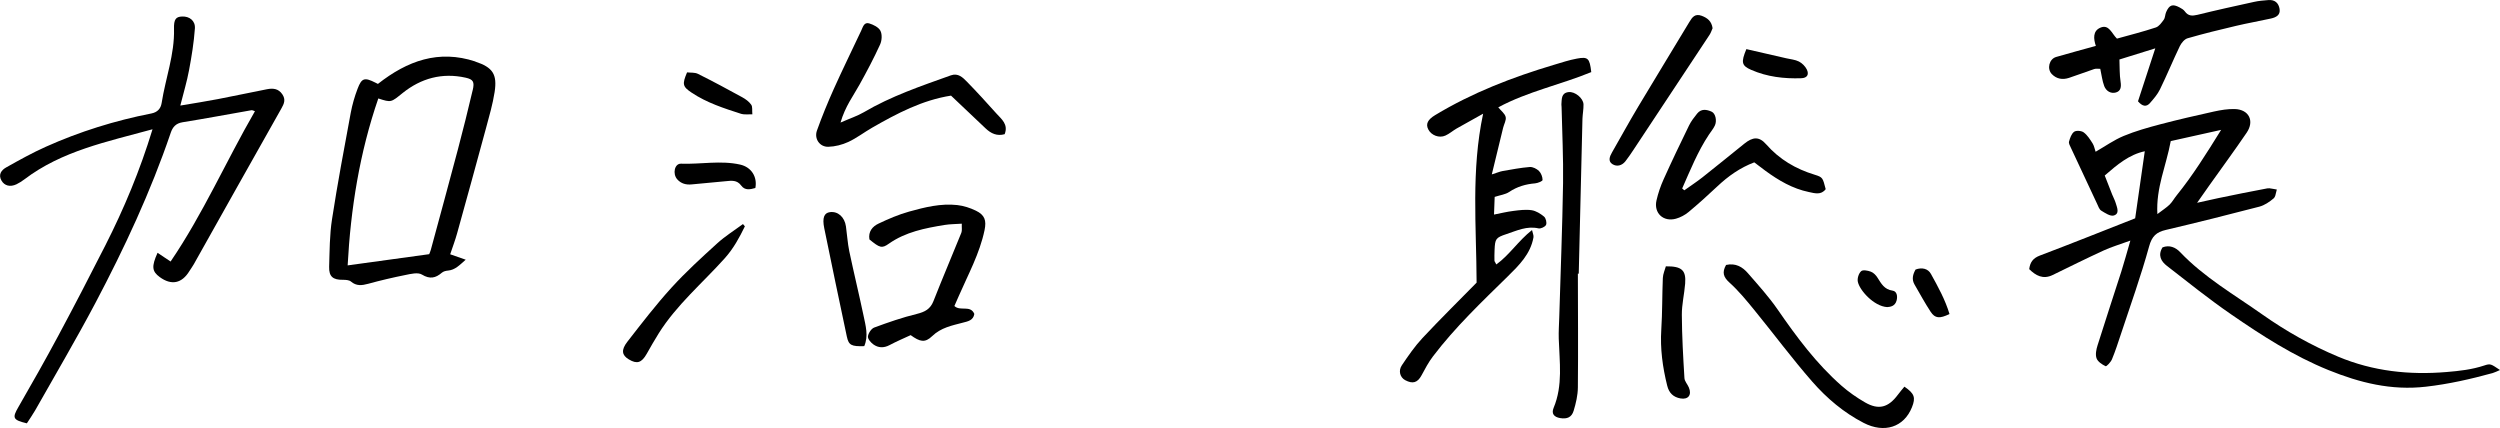
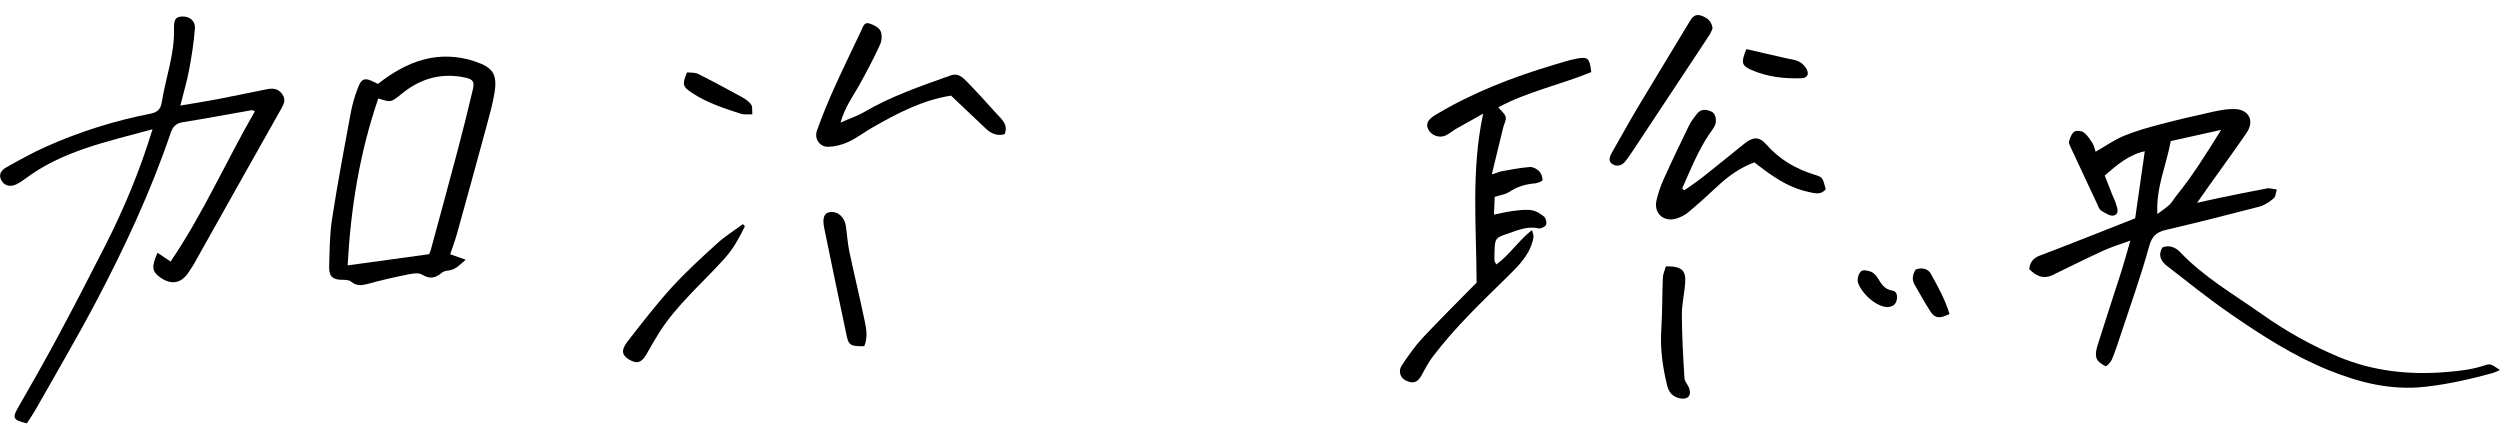
<svg xmlns="http://www.w3.org/2000/svg" id="_レイヤー_2" data-name="レイヤー 2" viewBox="0 0 452.54 77.47">
  <defs>
    <style>
      .cls-1 {
        stroke-width: 0px;
      }
    </style>
  </defs>
  <g id="_レイヤー_1-2" data-name="レイヤー 1">
    <g>
      <path class="cls-1" d="M48.34,16.15c-2.97.58-5.93,1.22-8.9,1.79-2.14.41-4.3.75-6.8,1.17.61-2.42,1.21-4.39,1.58-6.4.47-2.5.88-5.03,1.06-7.56.1-1.41-1-2.22-2.32-2.16-1.12.04-1.51.5-1.46,2.24.12,4.63-1.54,8.94-2.24,13.42-.16,1.01-.75,1.67-1.86,1.89-6.59,1.29-12.97,3.28-19.09,6.02-2.46,1.1-4.83,2.42-7.18,3.74-.84.47-1.5,1.27-.86,2.39.54.94,1.57,1.21,2.71.67.5-.24.98-.55,1.42-.88,6.8-5.17,14.96-6.82,23.21-9.08-2.28,7.48-5.16,14.36-8.54,21.02-2.78,5.48-5.61,10.93-8.51,16.34-2.33,4.35-4.77,8.65-7.24,12.94-1.13,1.95-1.01,2.32,1.54,2.93.48-.75,1.03-1.52,1.5-2.34,3.65-6.46,7.42-12.85,10.89-19.41,5.26-9.96,10.02-20.15,13.65-30.83.35-1.04.92-1.72,2.14-1.92,4.17-.67,8.32-1.45,12.48-2.18.17-.03.37.1.63.18-5.24,9.07-9.41,18.61-15.27,27.21-.96-.64-1.64-1.1-2.36-1.58-1.12,2.49-1.01,3.36.39,4.39,2.11,1.55,4.01,1.17,5.38-1.09.25-.41.55-.79.78-1.21,5.28-9.39,10.53-18.79,15.84-28.17.52-.91.85-1.65.19-2.62-.71-1.04-1.69-1.12-2.76-.91Z" />
      <path class="cls-1" d="M86.04,11.13c-6.63-2.18-12.29-.14-17.63,4.06-.03-.02-.24-.11-.44-.22-1.98-1-2.49-.88-3.24,1.09-.54,1.41-.96,2.88-1.24,4.36-1.19,6.41-2.4,12.83-3.39,19.27-.44,2.83-.43,5.73-.52,8.6-.05,1.79.7,2.38,2.49,2.36.49,0,1.12.03,1.45.31,1,.85,1.98.72,3.13.41,2.22-.61,4.47-1.14,6.73-1.59.98-.2,2.27-.52,2.99-.08,1.45.88,2.48.64,3.62-.34.28-.24.73-.35,1.11-.38,1.29-.12,2.07-.98,3.2-1.97-1.12-.39-1.94-.68-2.81-.98.45-1.34.9-2.53,1.24-3.75,1.77-6.37,3.53-12.74,5.25-19.11.58-2.15,1.21-4.31,1.55-6.5.5-3.23-.33-4.48-3.5-5.52ZM85.56,16.33c-.84,3.57-1.72,7.12-2.66,10.67-1.61,6.09-3.27,12.16-4.92,18.24-.08.3-.22.58-.29.77-5.04.69-9.76,1.35-14.76,2.03.55-10.27,2.16-20.39,5.55-30.22,2.37.78,2.31.7,4.4-.98,3.34-2.68,7.15-3.72,11.4-2.78,1.37.31,1.65.73,1.29,2.26Z" />
      <path class="cls-1" d="M288.05,13.05c-5.51,2.27-11.49,3.5-16.84,6.38.5.62,1.19,1.12,1.34,1.74.14.58-.3,1.3-.46,1.96-.65,2.67-1.3,5.35-2.05,8.44.99-.31,1.46-.52,1.96-.61,1.63-.28,3.27-.6,4.91-.73.55-.04,1.26.32,1.67.72.39.39.65,1.08.65,1.63,0,.21-.86.57-1.35.61-1.7.14-3.25.59-4.7,1.56-.67.45-1.59.56-2.62.89l-.12,3.2c1.22-.24,2.35-.52,3.5-.66,1.1-.14,2.24-.29,3.31-.13.8.12,1.61.63,2.25,1.16.33.28.53,1.1.36,1.49-.16.36-.95.73-1.36.64-2.11-.48-3.93.41-5.8,1.03-1.96.65-2.07.86-2.16,2.9-.03.64-.03,1.28-.02,1.92,0,.13.13.26.34.68,2.4-1.74,3.98-4.28,6.46-6.23.12.57.33.98.26,1.34-.54,3.01-2.6,5.03-4.65,7.05-4.72,4.63-9.52,9.19-13.54,14.48-.81,1.06-1.44,2.27-2.08,3.45-.71,1.31-1.58,1.59-2.96.85-.9-.49-1.28-1.67-.59-2.69,1.15-1.71,2.34-3.44,3.74-4.94,3.26-3.48,6.66-6.83,9.79-10.02-.04-10.25-1.01-20.27,1.18-30.58-1.72.96-3.27,1.81-4.81,2.69-.69.4-1.3.95-2.02,1.27-1.12.51-2.55-.04-3.09-1.1-.52-.99-.11-1.79,1.23-2.6,6.74-4.07,14.01-6.87,21.52-9.11,1.37-.41,2.73-.86,4.13-1.12,2.03-.38,2.32-.07,2.61,2.41Z" />
-       <path class="cls-1" d="M387.01,18.34c.98-3.01,2.01-6.15,3.13-9.59-2.3.72-4.32,1.35-6.49,2.02.06,1.36,0,2.72.21,4.03.14.92.05,1.68-.84,1.94-.95.27-1.78-.28-2.12-1.15-.36-.95-.47-2-.72-3.13-.37,0-.77-.07-1.1.04-1.53.51-3.03,1.1-4.57,1.6-1.14.37-2.22.21-3.09-.68-.93-.95-.5-2.74.78-3.11,2.36-.69,4.73-1.32,7.18-2-.43-1.28-.57-2.71.82-3.3,1.57-.68,2.05,1.07,3,1.98,2.34-.65,4.72-1.25,7.04-2.02.58-.19,1.05-.87,1.44-1.41.26-.37.23-.92.42-1.36.58-1.33,1.17-1.53,2.43-.86.35.19.73.4.95.71.62.87,1.34.86,2.3.63,3.4-.84,6.82-1.59,10.24-2.34.85-.19,1.73-.26,2.6-.33,1.15-.09,1.84.52,2.02,1.61.18,1.13-.67,1.53-1.56,1.73-2.1.47-4.22.83-6.32,1.33-2.94.69-5.88,1.41-8.78,2.25-.56.16-1.12.85-1.4,1.42-1.24,2.58-2.33,5.24-3.59,7.82-.44.91-1.14,1.71-1.81,2.48-.66.76-1.38.61-2.17-.31Z" />
-       <path class="cls-1" d="M164.83,60.67c-1.23.57-2.55,1.13-3.81,1.8-1.04.55-2.03.52-2.93-.13-.46-.33-1.04-1-.98-1.45.08-.59.61-1.4,1.14-1.6,2.54-.94,5.1-1.83,7.73-2.47,1.44-.36,2.42-.86,2.99-2.31,1.63-4.15,3.38-8.24,5.05-12.38.16-.4.05-.91.08-1.64-1.12.08-2.13.07-3.11.23-3.54.58-7.06,1.26-10.09,3.39-1.27.9-1.64.77-3.52-.77-.24-1.4.54-2.35,1.66-2.87,1.79-.85,3.63-1.64,5.53-2.17,2.84-.79,5.73-1.51,8.71-1.18,1.16.13,2.33.51,3.38,1.02,1.59.78,1.93,1.74,1.56,3.52-.89,4.26-2.99,8.06-4.7,12-.25.58-.51,1.15-.76,1.73,1.06,1.03,2.9-.25,3.61,1.44-.19,1.18-1.17,1.34-2.09,1.58-1.97.52-3.94.89-5.55,2.44-1.3,1.26-2.22,1.02-3.89-.19Z" />
      <path class="cls-1" d="M152.14,22.19c1.75-.77,3.05-1.19,4.2-1.86,4.97-2.93,10.39-4.76,15.78-6.69,1.32-.47,2.15.38,2.91,1.15,1.83,1.87,3.59,3.81,5.34,5.76.92,1.02,2.19,1.95,1.49,3.74-1.38.39-2.47-.12-3.44-1.04-2.08-1.97-4.16-3.94-6.27-5.94-5.19.81-9.77,3.22-14.27,5.8-1.45.83-2.8,1.88-4.31,2.58-1.12.52-2.42.85-3.64.88-1.55.04-2.58-1.45-2.05-2.94.91-2.54,1.94-5.05,3.04-7.51,1.6-3.56,3.32-7.06,4.98-10.59.3-.64.51-1.56,1.42-1.3.77.23,1.72.7,2.05,1.34.34.66.27,1.78-.06,2.49-1.12,2.46-2.39,4.86-3.7,7.22-1.14,2.07-2.61,3.96-3.46,6.9Z" />
-       <path class="cls-1" d="M285.62,49.55c.01,6.86.07,13.72,0,20.58-.01,1.41-.35,2.85-.76,4.21-.36,1.21-1.2,1.55-2.45,1.34-1.11-.19-1.62-.8-1.18-1.85,1.71-4.09,1.06-8.32.93-12.53-.04-1.28.05-2.56.09-3.84.24-8.1.56-16.2.69-24.3.07-4.6-.17-9.21-.27-13.82,0-.16-.04-.32-.03-.48.08-.94-.05-2.03,1.3-2.19,1.14-.14,2.67,1.1,2.7,2.23.02.87-.16,1.75-.19,2.62-.23,9.34-.45,18.68-.67,28.02-.06,0-.12,0-.18,0Z" />
      <path class="cls-1" d="M452.54,66.98c-.52.22-.92.43-1.33.55-3.98,1.09-7.95,2-12.1,2.47-6.26.72-11.99-.73-17.62-3.01-6.32-2.56-12.03-6.23-17.61-10.08-4-2.75-7.79-5.8-11.63-8.78-1.05-.81-1.69-1.91-.8-3.35,1.26-.49,2.38,0,3.21.88,4.34,4.56,9.77,7.67,14.85,11.26,4.31,3.04,8.88,5.61,13.75,7.65,6.31,2.64,12.88,3.34,19.64,2.77,2.29-.19,4.56-.44,6.76-1.17,1.19-.4,1.23-.28,2.88.81Z" />
      <path class="cls-1" d="M304.9,34.44c1.09-.78,2.22-1.51,3.27-2.34,2.55-2.01,5.06-4.07,7.59-6.1,1.52-1.22,2.66-1.34,3.94.12,2.41,2.74,5.35,4.46,8.79,5.51,1.49.46,1.45.57,1.99,2.61-.84,1.12-1.99.74-3.05.52-2.95-.61-5.48-2.1-7.88-3.86-.64-.47-1.27-.96-2-1.51-2.57.97-4.73,2.5-6.71,4.37-1.68,1.59-3.41,3.14-5.18,4.62-.65.54-1.47.98-2.29,1.21-2.28.63-4.04-1.02-3.52-3.31.3-1.31.74-2.61,1.3-3.84,1.47-3.27,3.02-6.5,4.59-9.72.38-.78.93-1.49,1.48-2.17.74-.91,1.72-.74,2.62-.33.71.32.99,1.68.56,2.54-.28.57-.69,1.07-1.05,1.6-2.03,3.05-3.38,6.44-4.85,9.76.13.11.26.22.39.33Z" />
-       <path class="cls-1" d="M312.44,47.96c1.75-.39,2.98.37,3.94,1.47,1.88,2.16,3.82,4.3,5.44,6.65,3.41,4.94,6.97,9.73,11.5,13.72,1.31,1.15,2.77,2.17,4.28,3.04,2.47,1.42,4.22.94,5.95-1.39.37-.5.79-.98,1.18-1.46,1.82,1.25,2.07,1.97,1.36,3.74-1.44,3.59-4.98,4.76-8.74,2.82-3.59-1.85-6.66-4.45-9.28-7.44-3.67-4.19-7-8.69-10.53-13.01-1.41-1.73-2.84-3.47-4.48-4.95-1.1-.99-1.37-1.84-.62-3.18Z" />
      <path class="cls-1" d="M310,5.12c-.16.36-.3.82-.56,1.21-4.6,6.98-9.22,13.95-13.84,20.92-.44.66-.89,1.32-1.38,1.95-.63.79-1.55,1.02-2.35.51-.83-.53-.5-1.38-.07-2.12,1.58-2.76,3.11-5.55,4.74-8.28,3.06-5.12,6.18-10.2,9.25-15.31.53-.89,1.03-1.59,2.25-1.14,1.06.4,1.79.99,1.97,2.27Z" />
      <path class="cls-1" d="M134.83,40.98c-1,2.04-2.03,3.97-3.62,5.75-4.03,4.5-8.72,8.43-11.97,13.61-.76,1.21-1.47,2.46-2.17,3.7-.93,1.64-1.76,1.91-3.25,1.01-1.25-.75-1.43-1.69-.25-3.2,2.59-3.33,5.16-6.68,8-9.8,2.58-2.83,5.43-5.43,8.27-8.01,1.43-1.3,3.09-2.33,4.65-3.48.12.14.24.28.35.42Z" />
      <path class="cls-1" d="M156.44,62.66c-2.34.07-2.81-.17-3.15-1.74-1.38-6.53-2.76-13.07-4.09-19.62-.39-1.91,0-2.77,1.04-2.9,1.43-.19,2.65.88,2.89,2.59.21,1.49.3,3.01.6,4.48.82,3.89,1.76,7.75,2.58,11.64.38,1.83.93,3.7.13,5.55Z" />
      <path class="cls-1" d="M301.55,48.21c2.88-.03,3.68.7,3.49,3.13-.15,1.9-.62,3.79-.6,5.68.02,3.81.24,7.62.47,11.42.03.58.56,1.12.8,1.7.57,1.34-.1,2.24-1.53,1.98-1.26-.23-2.06-.96-2.39-2.31-.83-3.34-1.29-6.69-1.07-10.16.2-3.1.15-6.21.28-9.32.03-.74.37-1.47.55-2.13Z" />
-       <path class="cls-1" d="M136.73,34.03c-.9.26-1.88.49-2.55-.43-.77-1.06-1.77-.9-2.8-.8-2.06.18-4.12.37-6.18.58-1.02.1-1.91-.14-2.6-.91-.9-1-.5-2.89.68-2.84,3.57.13,7.16-.63,10.69.16,2.05.46,3.15,2.23,2.76,4.25Z" />
      <path class="cls-1" d="M136.18,20.7c-.92-.03-1.51.07-2.01-.09-3.1-1-6.22-2-8.96-3.83-1.67-1.11-1.74-1.54-.84-3.68.63.08,1.41-.02,1.99.28,2.69,1.34,5.35,2.77,7.99,4.22.62.34,1.24.79,1.63,1.35.27.37.14,1.03.21,1.75Z" />
      <path class="cls-1" d="M316.12,8.89c2.48.57,4.86,1.11,7.23,1.66.77.18,1.6.24,2.29.59.57.29,1.13.85,1.42,1.43.45.93.06,1.55-.99,1.59-3.12.11-6.19-.25-9.07-1.51-1.76-.77-1.87-1.37-.88-3.76Z" />
      <path class="cls-1" d="M346.75,48.79c1.14-.43,2.25-.17,2.77.78,1.3,2.34,2.6,4.7,3.37,7.27-1.77.87-2.62.81-3.41-.4-1.05-1.6-1.96-3.28-2.92-4.94-.54-.93-.31-1.83.19-2.71Z" />
      <path class="cls-1" d="M341.61,55.59c-2.41-.14-5.04-3.08-5.32-4.63-.11-.59.17-1.48.61-1.87.31-.29,1.21-.12,1.76.09.48.18.92.64,1.2,1.09.68,1.06,1.22,2.13,2.73,2.34.77.11.93.99.73,1.77-.28,1.07-1.15,1.17-1.7,1.21Z" />
      <path class="cls-1" d="M410.83,34.08c-.14,0-.28,0-.42.02-2.97.55-5.93,1.16-8.89,1.77-1.12.23-2.23.49-3.81.84.95-1.35,1.58-2.26,2.22-3.16,2.26-3.18,4.57-6.32,6.76-9.54,1.44-2.13.4-4.19-2.15-4.27-1.25-.04-2.54.18-3.78.45-3.26.72-6.52,1.47-9.75,2.32-2.23.59-4.47,1.22-6.59,2.1-1.74.72-3.3,1.84-5.08,2.86-.18-.52-.27-1.08-.55-1.52-.46-.72-.94-1.49-1.6-1.98-.41-.31-1.35-.39-1.73-.12-.49.35-.75,1.13-.93,1.77-.09.32.16.77.33,1.12,1.58,3.4,3.16,6.79,4.76,10.18.2.43.38.99.74,1.21.7.43,1.65,1.07,2.27.88,1.11-.33.59-1.44.35-2.25-.16-.53-.43-1.02-.64-1.54-.46-1.17-.92-2.34-1.35-3.45,2.28-1.98,4.43-3.79,7.25-4.39-.6,4.18-1.18,8.25-1.74,12.14-5.86,2.3-11.53,4.58-17.25,6.74-1.24.47-1.77,1.21-1.93,2.46,1.19,1.17,2.5,1.91,4.25,1.06,3.07-1.5,6.14-3.02,9.25-4.45,1.36-.63,2.82-1.05,4.81-1.78-.66,2.27-1.11,3.94-1.63,5.58-1.43,4.48-2.92,8.93-4.32,13.42-.23.73-.41,1.64-.17,2.31.22.61.99,1.12,1.64,1.43.16.08.93-.73,1.15-1.25.61-1.47,1.1-2.99,1.6-4.5,1.75-5.29,3.64-10.55,5.12-15.92.51-1.88,1.33-2.6,3.04-3,5.66-1.33,11.29-2.74,16.92-4.21.94-.25,1.83-.86,2.59-1.5.28-.24.36-.71.46-1.16.03-.15.07-.3.11-.44-.43-.05-.88-.19-1.3-.22ZM392.73,37.04c-.58.56-1.28,1-2.21,1.71-.27-4.79,1.6-8.73,2.42-13.21,2.66-.59,5.63-1.25,9.12-2.03-2.72,4.38-5.15,8.27-8.04,11.84-.45.55-.79,1.2-1.29,1.69Z" />
    </g>
  </g>
</svg>